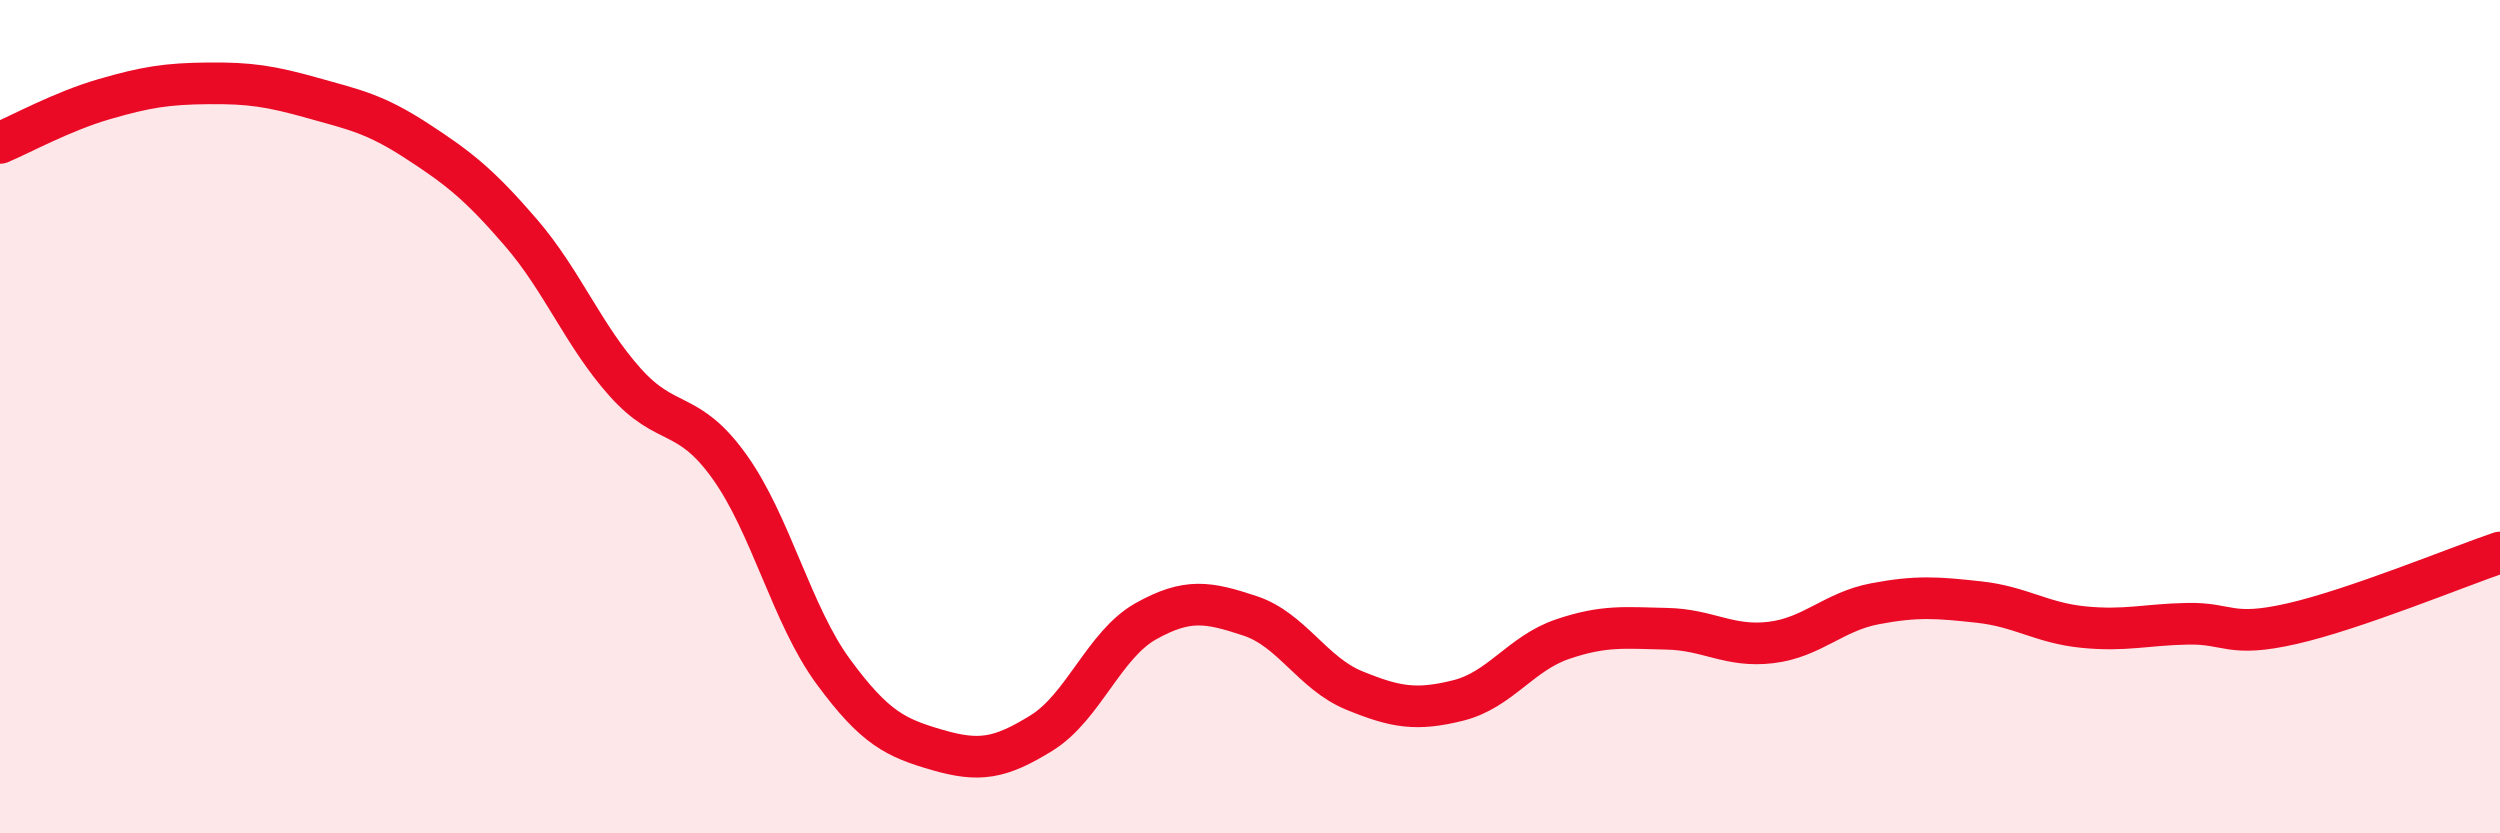
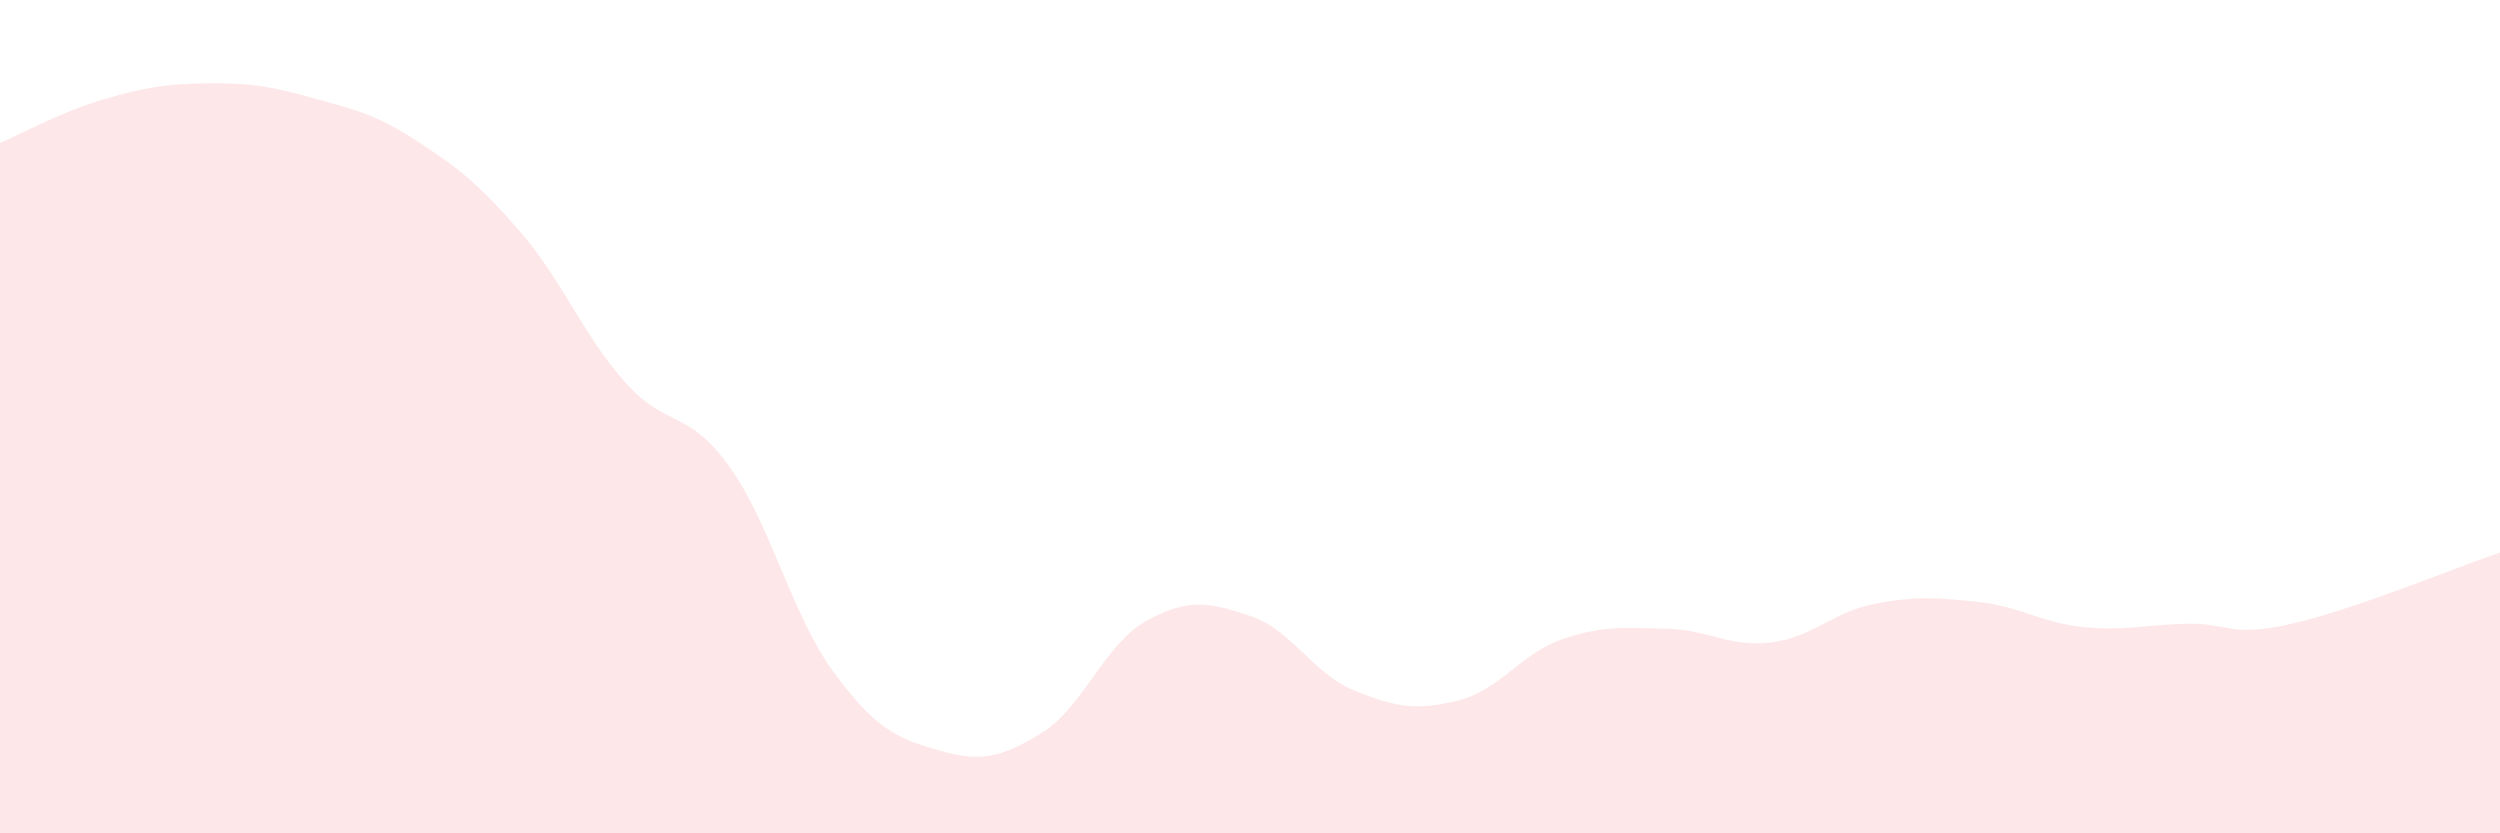
<svg xmlns="http://www.w3.org/2000/svg" width="60" height="20" viewBox="0 0 60 20">
  <path d="M 0,3.43 C 0.5,3.22 1.5,2.67 2.5,2.38 C 3.5,2.09 4,2.01 5,2 C 6,1.99 6.5,2.07 7.5,2.35 C 8.5,2.63 9,2.73 10,3.38 C 11,4.03 11.5,4.42 12.5,5.58 C 13.5,6.74 14,8.05 15,9.17 C 16,10.29 16.5,9.8 17.5,11.19 C 18.5,12.58 19,14.76 20,16.12 C 21,17.48 21.5,17.71 22.5,18 C 23.5,18.29 24,18.21 25,17.59 C 26,16.97 26.5,15.47 27.5,14.91 C 28.5,14.35 29,14.45 30,14.78 C 31,15.11 31.5,16.16 32.5,16.57 C 33.5,16.98 34,17.06 35,16.81 C 36,16.56 36.5,15.68 37.5,15.34 C 38.5,15 39,15.07 40,15.09 C 41,15.11 41.5,15.54 42.5,15.42 C 43.5,15.3 44,14.68 45,14.49 C 46,14.3 46.5,14.34 47.5,14.45 C 48.5,14.56 49,14.95 50,15.05 C 51,15.15 51.5,14.99 52.5,14.97 C 53.5,14.95 53.5,15.31 55,14.97 C 56.5,14.63 59,13.6 60,13.26L60 20L0 20Z" fill="#EB0A25" opacity="0.1" stroke-linecap="round" stroke-linejoin="round" />
-   <path d="M 0,3.43 C 0.5,3.22 1.5,2.67 2.5,2.38 C 3.5,2.09 4,2.01 5,2 C 6,1.99 6.5,2.07 7.5,2.35 C 8.5,2.63 9,2.73 10,3.38 C 11,4.03 11.5,4.42 12.5,5.58 C 13.5,6.74 14,8.05 15,9.17 C 16,10.29 16.5,9.8 17.5,11.19 C 18.5,12.58 19,14.76 20,16.12 C 21,17.48 21.5,17.71 22.5,18 C 23.5,18.29 24,18.21 25,17.59 C 26,16.97 26.5,15.47 27.5,14.91 C 28.5,14.35 29,14.45 30,14.78 C 31,15.11 31.5,16.16 32.5,16.57 C 33.5,16.98 34,17.06 35,16.81 C 36,16.56 36.5,15.68 37.5,15.34 C 38.5,15 39,15.07 40,15.09 C 41,15.11 41.5,15.54 42.5,15.42 C 43.5,15.3 44,14.68 45,14.49 C 46,14.3 46.5,14.34 47.5,14.45 C 48.5,14.56 49,14.95 50,15.05 C 51,15.15 51.5,14.99 52.5,14.97 C 53.5,14.95 53.5,15.31 55,14.97 C 56.5,14.63 59,13.6 60,13.26" stroke="#EB0A25" stroke-width="1" fill="none" stroke-linecap="round" stroke-linejoin="round" />
</svg>